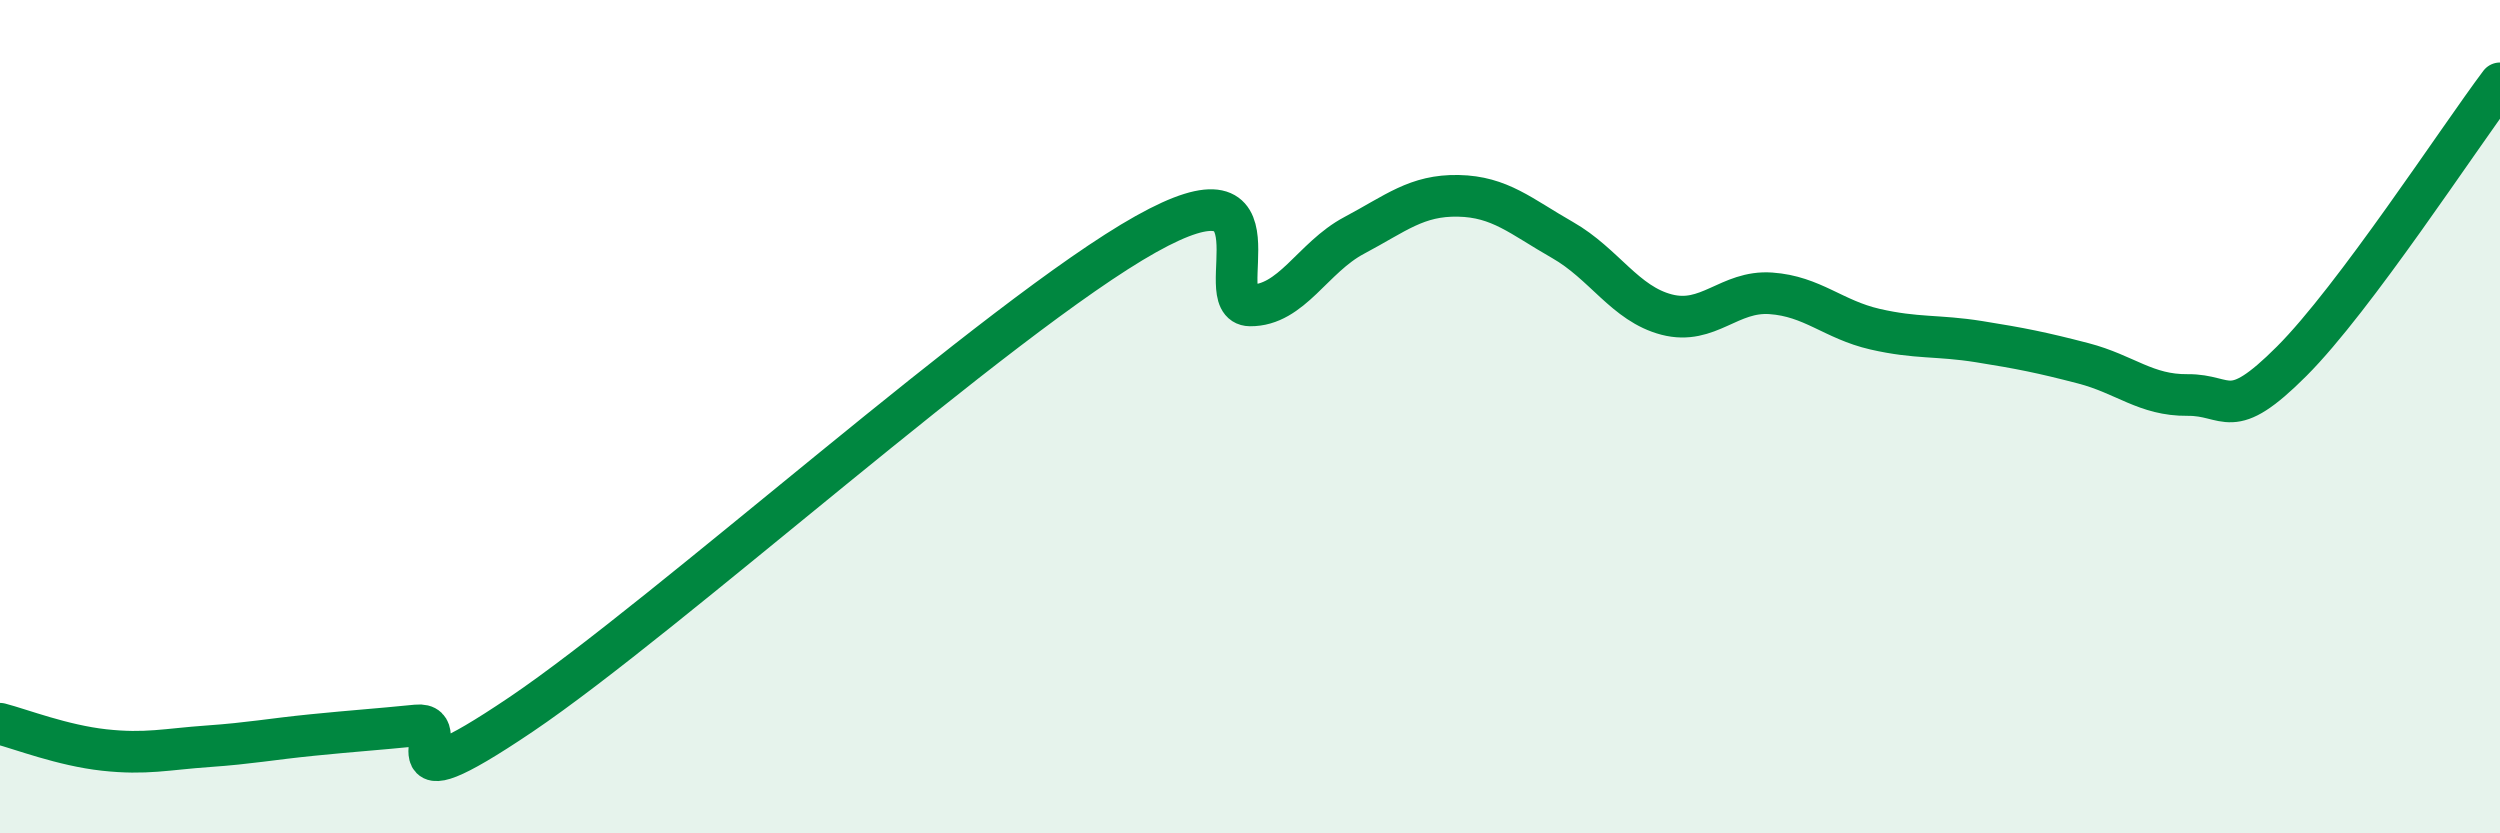
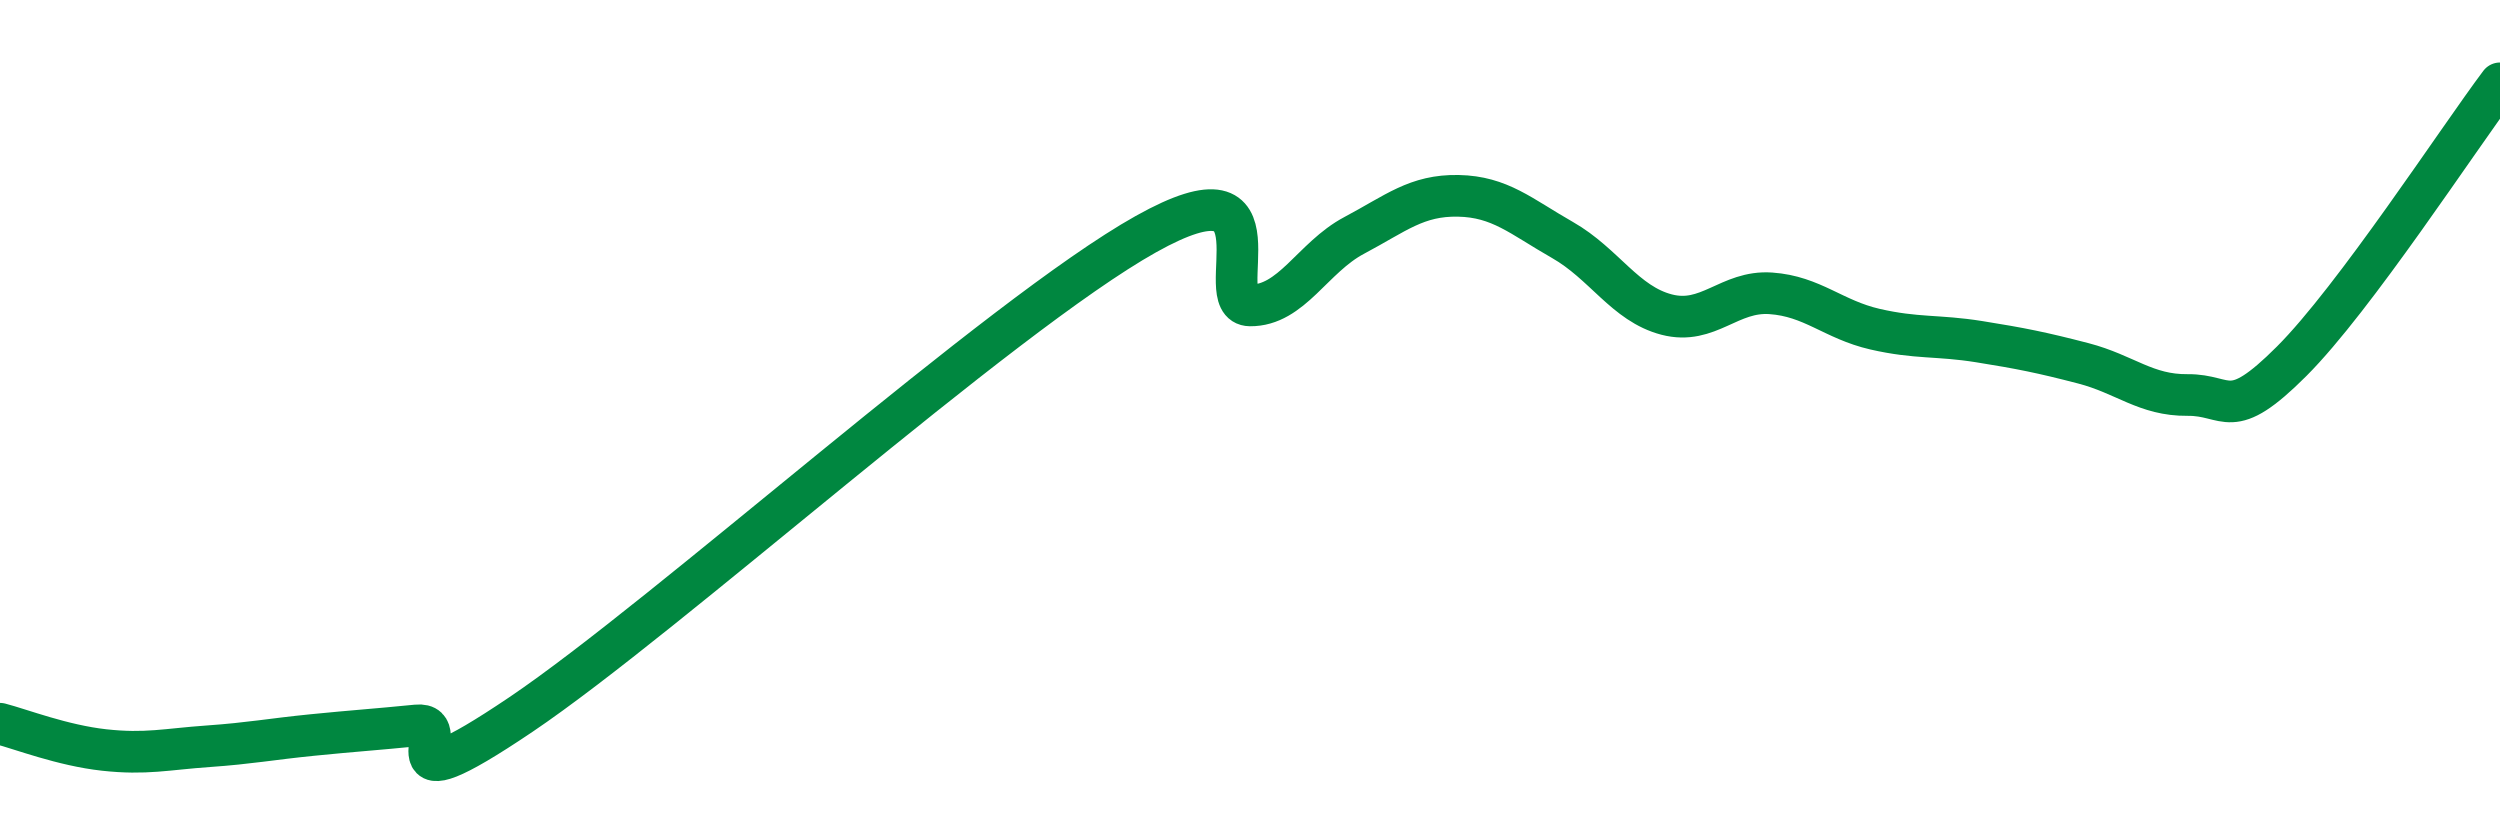
<svg xmlns="http://www.w3.org/2000/svg" width="60" height="20" viewBox="0 0 60 20">
-   <path d="M 0,17.37 C 0.5,17.5 1.5,17.89 2.5,18 C 3.5,18.11 4,17.98 5,17.91 C 6,17.84 6.5,17.74 7.5,17.64 C 8.5,17.54 9,17.51 10,17.41 C 11,17.31 9,19.51 12.5,17.15 C 16,14.79 24,7.58 27.5,5.62 C 31,3.66 29,7.32 30,7.33 C 31,7.34 31.5,6.18 32.5,5.65 C 33.5,5.12 34,4.68 35,4.7 C 36,4.72 36.5,5.19 37.5,5.76 C 38.5,6.33 39,7.29 40,7.55 C 41,7.81 41.5,6.97 42.5,7.04 C 43.5,7.11 44,7.67 45,7.9 C 46,8.13 46.5,8.04 47.5,8.2 C 48.5,8.36 49,8.46 50,8.72 C 51,8.98 51.5,9.49 52.5,9.48 C 53.5,9.47 53.5,10.17 55,8.67 C 56.5,7.17 59,3.33 60,2L60 20L0 20Z" fill="#008740" opacity="0.1" stroke-linecap="round" stroke-linejoin="round" />
  <path d="M 0,17.37 C 0.5,17.5 1.5,17.89 2.5,18 C 3.5,18.11 4,17.98 5,17.91 C 6,17.84 6.5,17.74 7.5,17.64 C 8.5,17.54 9,17.51 10,17.41 C 11,17.31 9,19.51 12.5,17.15 C 16,14.79 24,7.58 27.5,5.62 C 31,3.66 29,7.32 30,7.33 C 31,7.34 31.5,6.18 32.5,5.65 C 33.5,5.12 34,4.68 35,4.7 C 36,4.72 36.5,5.19 37.5,5.76 C 38.5,6.33 39,7.29 40,7.55 C 41,7.81 41.5,6.97 42.5,7.04 C 43.5,7.11 44,7.67 45,7.9 C 46,8.13 46.5,8.04 47.5,8.2 C 48.5,8.36 49,8.46 50,8.72 C 51,8.98 51.5,9.49 52.5,9.48 C 53.5,9.47 53.5,10.17 55,8.67 C 56.5,7.17 59,3.33 60,2" stroke="#008740" stroke-width="1" fill="none" stroke-linecap="round" stroke-linejoin="round" />
</svg>